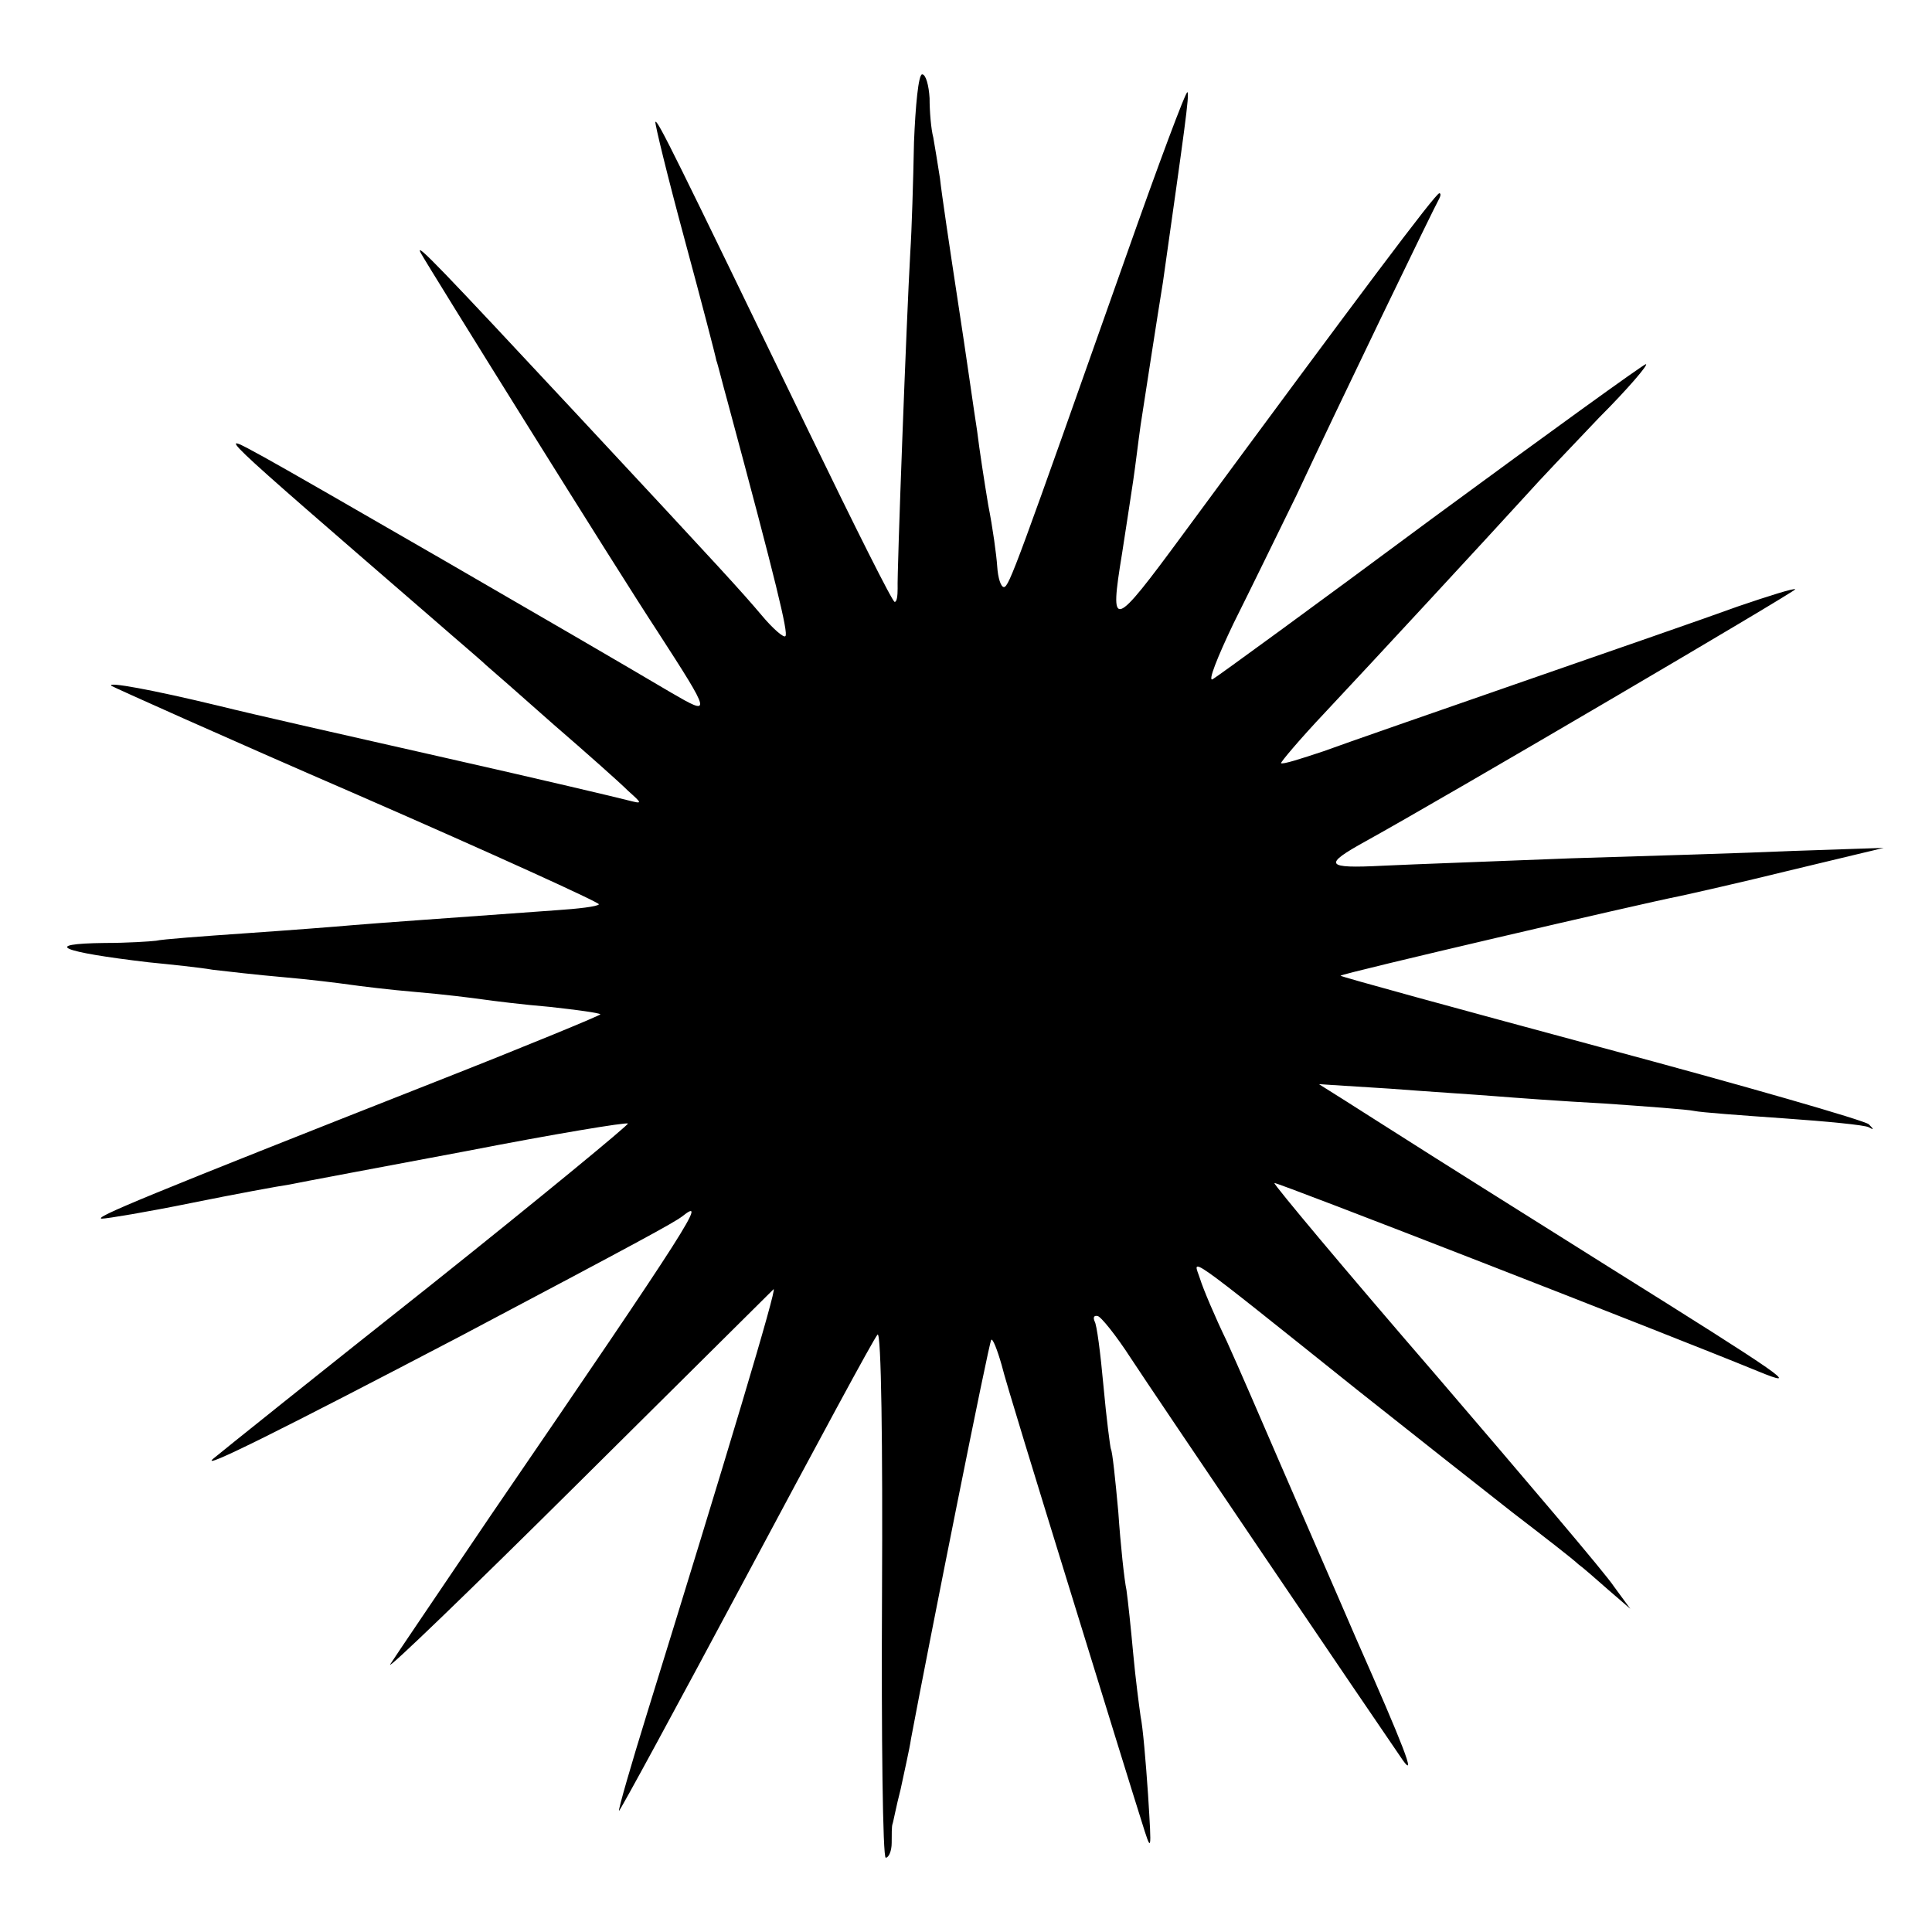
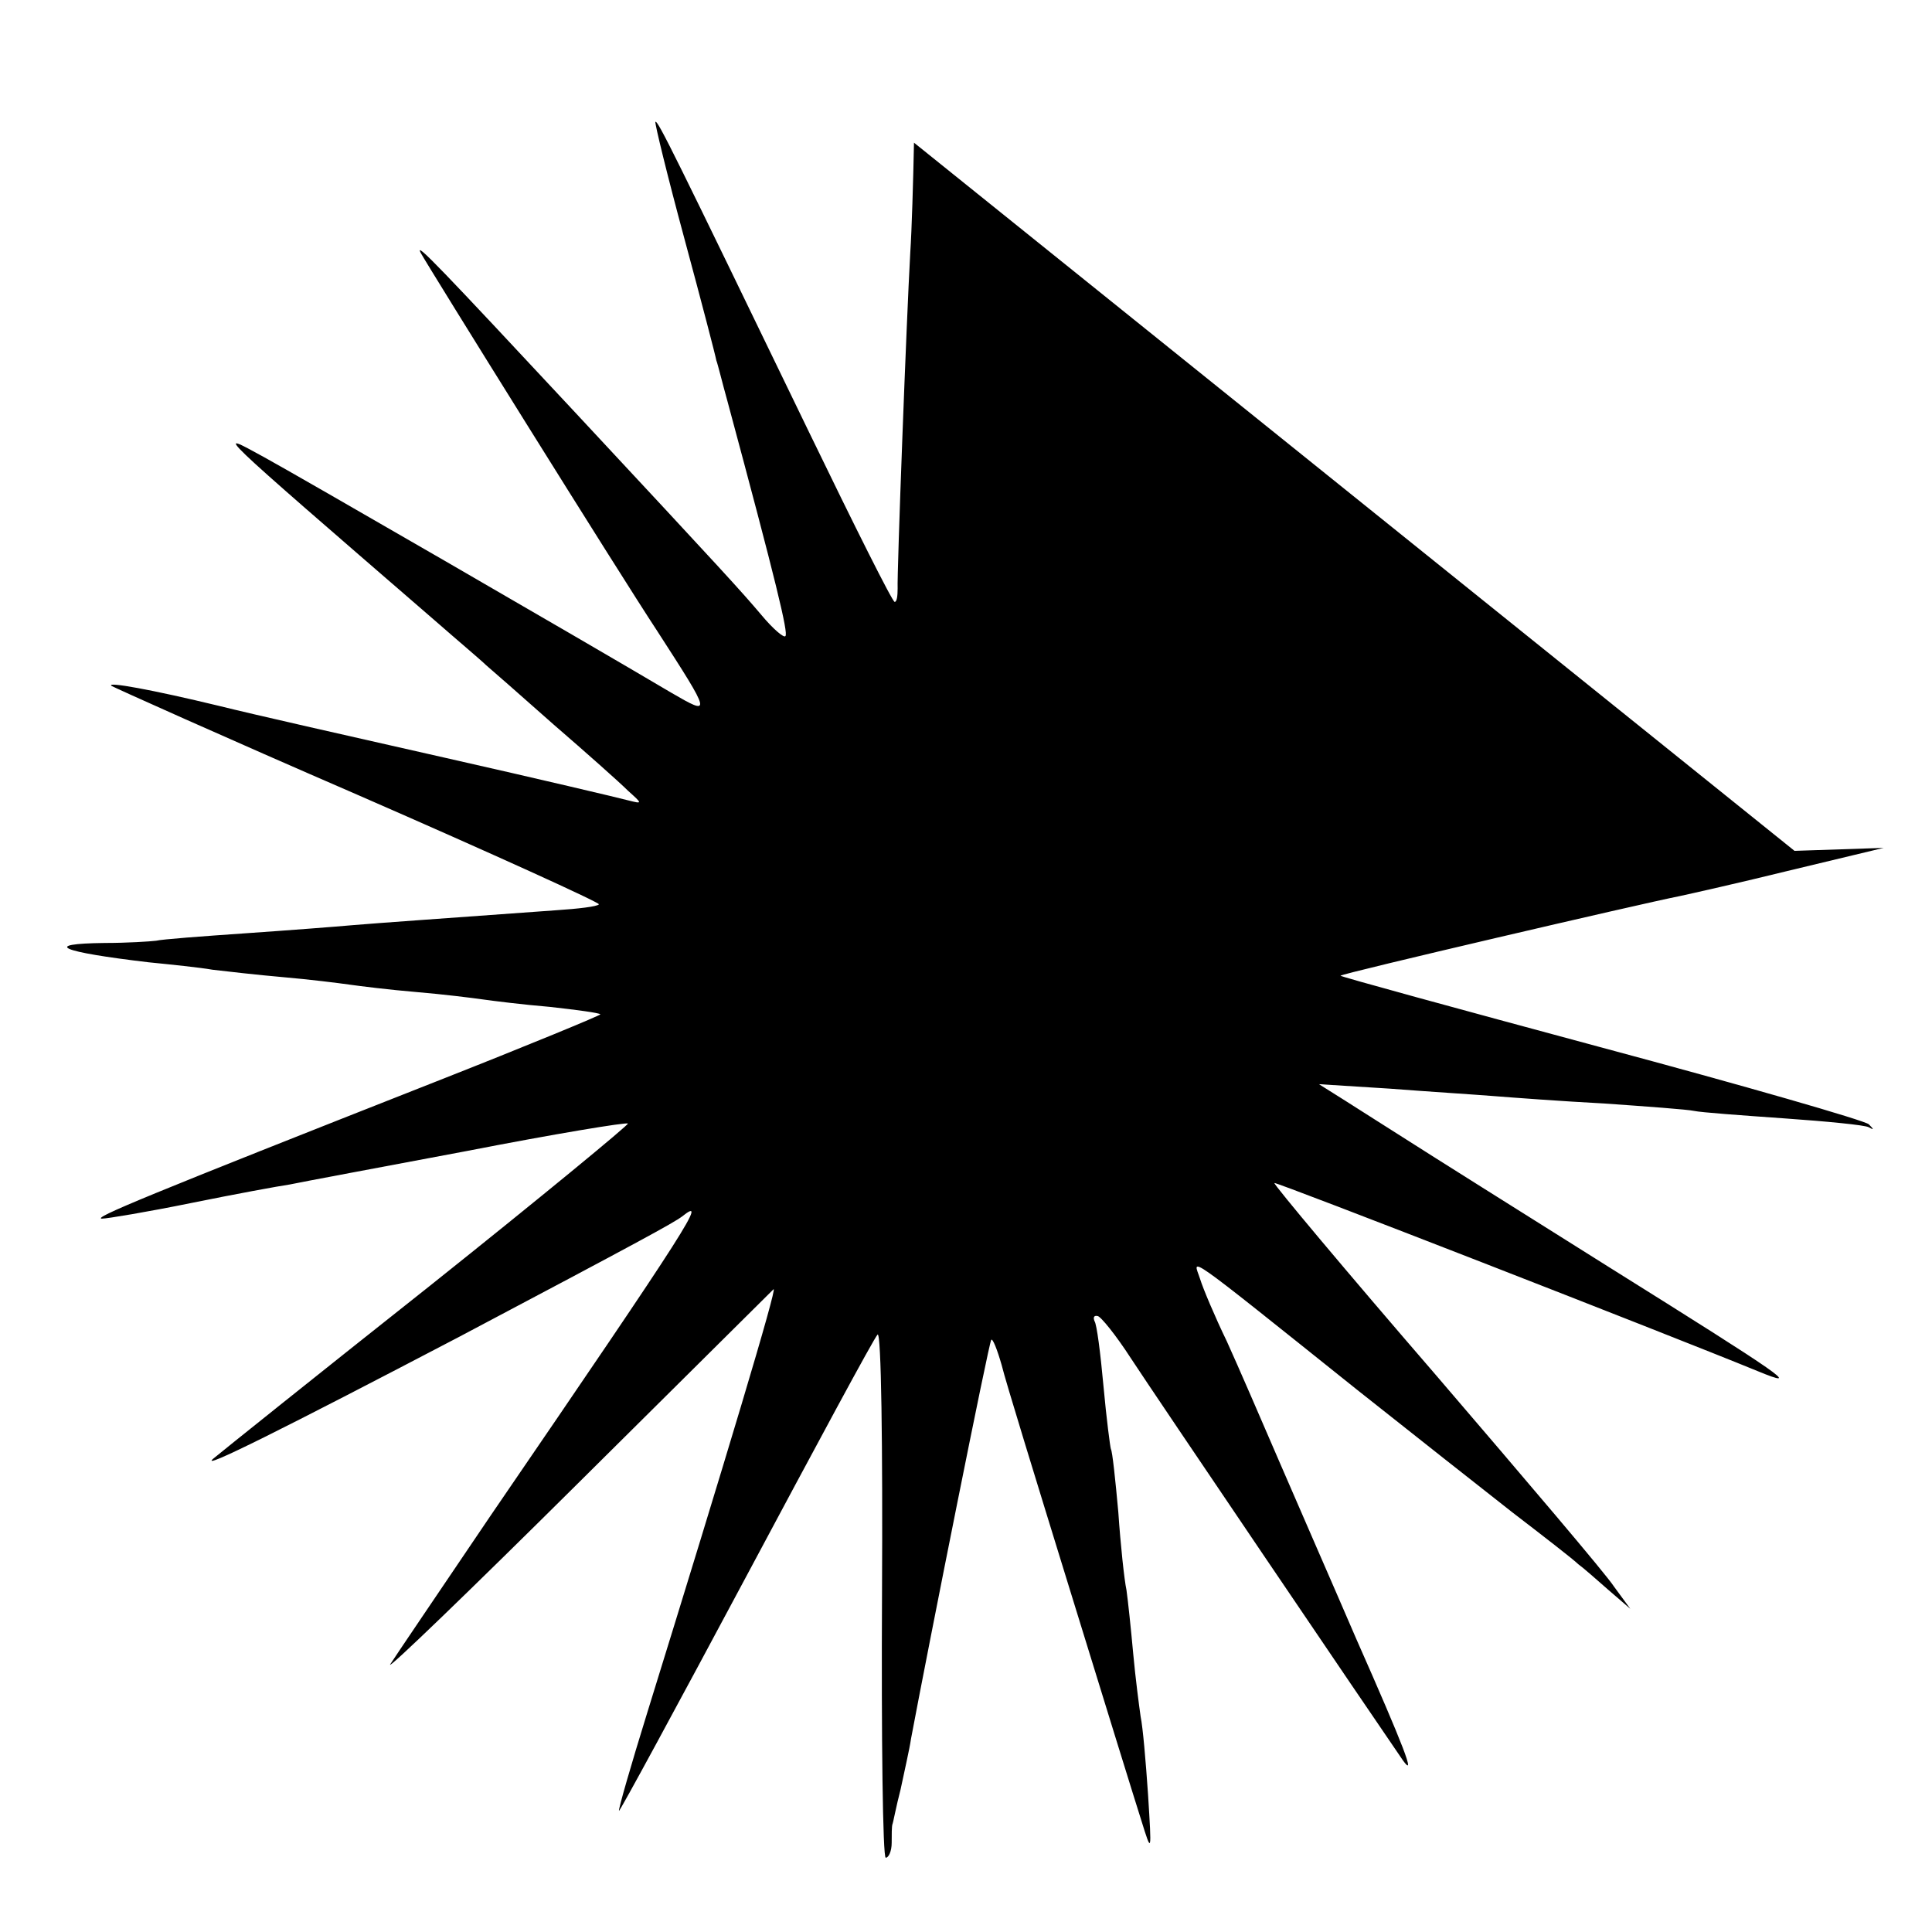
<svg xmlns="http://www.w3.org/2000/svg" version="1.0" width="260pt" height="260pt" viewBox="0 0 260 260" preserveAspectRatio="xMidYMid meet">
  <g transform="translate(0,260) scale(0.1,-0.1)" fill="#000000" stroke="none">
-     <path d="M1230 2408 c-1 -51 -3 -118 -5 -148 -5 -88 -18 -433 -17 -452 0 -10 -1 -18 -4 -18 -3 0 -54 102 -115 228 -182 376 -204 421 -207 418 -1 -2 16 -72 39 -157 23 -85 42 -158 43 -164 2 -5 8 -30 15 -55 66 -245 82 -312 78 -316 -2 -3 -17 10 -32 28 -28 33 -47 54 -251 273 -180 193 -216 231 -208 215 11 -20 265 -428 319 -510 73 -113 73 -114 18 -82 -125 74 -504 293 -548 317 -66 36 -75 44 229 -219 32 -28 64 -55 70 -61 6 -5 47 -41 91 -80 44 -38 89 -78 100 -89 20 -18 20 -18 0 -13 -11 3 -121 29 -245 57 -124 28 -261 59 -305 70 -91 22 -152 33 -145 27 3 -2 152 -69 332 -147 181 -79 326 -145 324 -147 -2 -3 -28 -6 -58 -8 -152 -11 -237 -17 -273 -20 -22 -2 -87 -7 -145 -11 -58 -4 -112 -8 -120 -10 -8 -1 -39 -3 -69 -3 -86 -1 -60 -12 59 -26 30 -3 69 -7 86 -10 17 -2 60 -7 95 -10 35 -3 75 -8 89 -10 14 -2 54 -7 90 -10 36 -3 76 -8 90 -10 14 -2 54 -7 90 -10 36 -4 66 -8 68 -10 1 -1 -98 -42 -220 -90 -396 -156 -463 -184 -451 -185 7 0 61 9 120 21 59 12 119 23 133 25 14 3 121 23 238 45 118 23 215 39 217 37 2 -1 -118 -100 -266 -218 -149 -118 -280 -223 -292 -233 -20 -17 94 40 331 164 242 128 288 153 300 162 34 27 15 -4 -258 -403 -69 -102 -130 -192 -135 -200 -4 -8 109 101 251 242 143 142 262 260 265 263 6 5 -65 -231 -170 -570 -22 -71 -39 -130 -38 -132 1 -1 78 141 171 315 93 174 172 321 177 326 5 5 7 -151 6 -347 -1 -196 1 -357 5 -357 4 0 8 9 8 20 0 11 0 22 1 25 1 2 5 24 11 47 5 24 12 54 14 68 25 133 105 534 108 537 2 2 8 -13 14 -34 5 -21 47 -157 92 -303 45 -146 88 -285 96 -310 14 -45 14 -45 9 35 -3 44 -7 91 -10 105 -2 14 -7 52 -10 85 -3 33 -7 71 -9 85 -3 14 -8 61 -11 105 -4 44 -8 82 -10 85 -1 3 -6 41 -10 85 -4 44 -9 83 -12 87 -2 5 -1 8 4 7 4 0 25 -26 45 -57 30 -46 326 -483 366 -541 18 -25 2 17 -63 164 -31 72 -77 177 -102 235 -25 58 -57 132 -72 165 -16 33 -32 71 -36 84 -9 28 -29 43 211 -149 73 -58 167 -132 209 -165 43 -33 83 -64 89 -70 7 -5 25 -21 41 -35 l29 -25 -22 30 c-11 17 -120 145 -240 285 -121 140 -218 256 -217 258 2 2 528 -203 650 -253 63 -26 35 -7 -200 140 -121 76 -242 152 -270 170 -27 17 -66 42 -85 54 l-35 22 95 -6 c52 -4 115 -8 140 -10 25 -2 92 -7 149 -10 57 -4 112 -8 121 -10 9 -2 64 -6 121 -10 57 -4 109 -9 114 -12 7 -4 7 -3 0 4 -5 5 -168 52 -362 104 -193 52 -350 95 -349 96 2 3 405 97 456 107 14 3 81 18 150 35 l125 30 -120 -4 c-66 -3 -201 -7 -300 -10 -99 -4 -213 -8 -254 -10 -78 -4 -81 1 -23 33 105 58 580 337 578 339 -1 2 -36 -9 -77 -23 -41 -15 -171 -60 -289 -101 -118 -41 -239 -83 -269 -94 -30 -10 -55 -18 -57 -16 -1 1 25 32 59 68 62 66 221 238 272 294 15 17 59 63 97 103 39 39 67 72 63 72 -3 0 -133 -94 -288 -208 -155 -115 -288 -212 -295 -216 -7 -4 6 29 28 75 23 46 61 124 85 173 55 118 186 389 192 399 2 4 2 7 0 7 -5 0 -107 -136 -345 -459 -95 -129 -99 -130 -82 -26 5 33 12 77 15 98 3 20 7 54 10 75 3 20 10 64 15 97 5 33 12 76 15 95 29 205 36 253 33 256 -2 2 -39 -97 -82 -219 -147 -416 -158 -447 -165 -447 -4 0 -8 12 -9 28 -1 15 -6 52 -12 82 -5 30 -12 75 -15 100 -4 25 -15 104 -26 175 -11 72 -22 146 -24 165 -3 19 -7 44 -9 55 -3 11 -5 35 -5 53 -1 17 -5 32 -10 32 -5 0 -9 -42 -11 -92z" />
+     <path d="M1230 2408 c-1 -51 -3 -118 -5 -148 -5 -88 -18 -433 -17 -452 0 -10 -1 -18 -4 -18 -3 0 -54 102 -115 228 -182 376 -204 421 -207 418 -1 -2 16 -72 39 -157 23 -85 42 -158 43 -164 2 -5 8 -30 15 -55 66 -245 82 -312 78 -316 -2 -3 -17 10 -32 28 -28 33 -47 54 -251 273 -180 193 -216 231 -208 215 11 -20 265 -428 319 -510 73 -113 73 -114 18 -82 -125 74 -504 293 -548 317 -66 36 -75 44 229 -219 32 -28 64 -55 70 -61 6 -5 47 -41 91 -80 44 -38 89 -78 100 -89 20 -18 20 -18 0 -13 -11 3 -121 29 -245 57 -124 28 -261 59 -305 70 -91 22 -152 33 -145 27 3 -2 152 -69 332 -147 181 -79 326 -145 324 -147 -2 -3 -28 -6 -58 -8 -152 -11 -237 -17 -273 -20 -22 -2 -87 -7 -145 -11 -58 -4 -112 -8 -120 -10 -8 -1 -39 -3 -69 -3 -86 -1 -60 -12 59 -26 30 -3 69 -7 86 -10 17 -2 60 -7 95 -10 35 -3 75 -8 89 -10 14 -2 54 -7 90 -10 36 -3 76 -8 90 -10 14 -2 54 -7 90 -10 36 -4 66 -8 68 -10 1 -1 -98 -42 -220 -90 -396 -156 -463 -184 -451 -185 7 0 61 9 120 21 59 12 119 23 133 25 14 3 121 23 238 45 118 23 215 39 217 37 2 -1 -118 -100 -266 -218 -149 -118 -280 -223 -292 -233 -20 -17 94 40 331 164 242 128 288 153 300 162 34 27 15 -4 -258 -403 -69 -102 -130 -192 -135 -200 -4 -8 109 101 251 242 143 142 262 260 265 263 6 5 -65 -231 -170 -570 -22 -71 -39 -130 -38 -132 1 -1 78 141 171 315 93 174 172 321 177 326 5 5 7 -151 6 -347 -1 -196 1 -357 5 -357 4 0 8 9 8 20 0 11 0 22 1 25 1 2 5 24 11 47 5 24 12 54 14 68 25 133 105 534 108 537 2 2 8 -13 14 -34 5 -21 47 -157 92 -303 45 -146 88 -285 96 -310 14 -45 14 -45 9 35 -3 44 -7 91 -10 105 -2 14 -7 52 -10 85 -3 33 -7 71 -9 85 -3 14 -8 61 -11 105 -4 44 -8 82 -10 85 -1 3 -6 41 -10 85 -4 44 -9 83 -12 87 -2 5 -1 8 4 7 4 0 25 -26 45 -57 30 -46 326 -483 366 -541 18 -25 2 17 -63 164 -31 72 -77 177 -102 235 -25 58 -57 132 -72 165 -16 33 -32 71 -36 84 -9 28 -29 43 211 -149 73 -58 167 -132 209 -165 43 -33 83 -64 89 -70 7 -5 25 -21 41 -35 l29 -25 -22 30 c-11 17 -120 145 -240 285 -121 140 -218 256 -217 258 2 2 528 -203 650 -253 63 -26 35 -7 -200 140 -121 76 -242 152 -270 170 -27 17 -66 42 -85 54 l-35 22 95 -6 c52 -4 115 -8 140 -10 25 -2 92 -7 149 -10 57 -4 112 -8 121 -10 9 -2 64 -6 121 -10 57 -4 109 -9 114 -12 7 -4 7 -3 0 4 -5 5 -168 52 -362 104 -193 52 -350 95 -349 96 2 3 405 97 456 107 14 3 81 18 150 35 l125 30 -120 -4 z" />
  </g>
</svg>